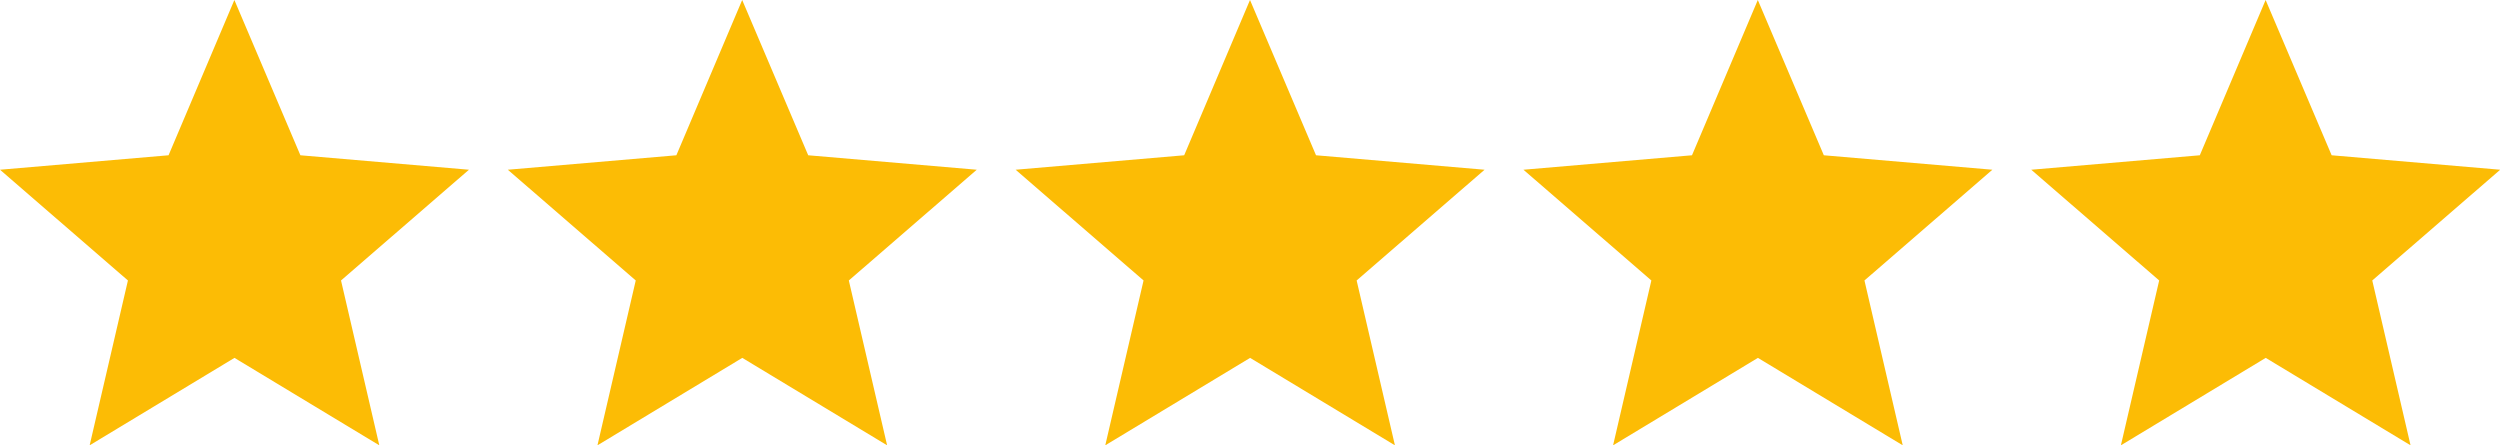
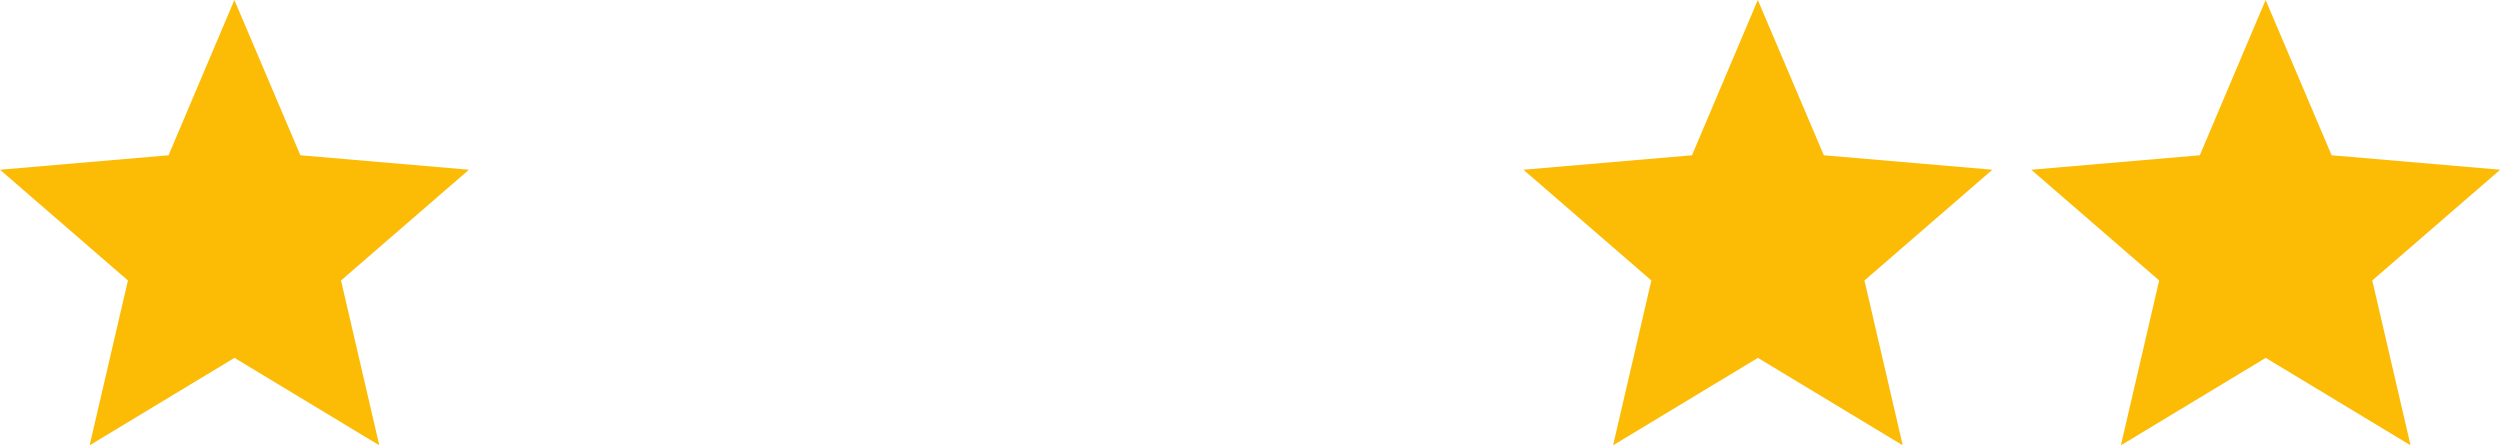
<svg xmlns="http://www.w3.org/2000/svg" viewBox="0 0 1280 228">
  <g fill="#fcbc05">
    <path d="m120 183.2 74.2 44.8-19.6-84.4 65.5-56.7-86.3-7.4-33.8-79.5-33.7 79.5-86.3 7.4 65.5 56.7-19.6 84.4 74.2-44.8z" />
-     <path d="m380 183.2 74.2 44.8-19.6-84.4 65.5-56.7-86.3-7.4-33.8-79.5-33.7 79.5-86.3 7.4 65.5 56.7-19.6 84.4 74.2-44.8z" />
-     <path d="m640 183.2 74.2 44.8-19.6-84.4 65.5-56.7-86.3-7.4-33.8-79.5-33.7 79.5-86.3 7.4 65.5 56.7-19.6 84.4 74.2-44.8z" />
    <path d="m900 183.2 74.2 44.8-19.6-84.4 65.5-56.7-86.3-7.4-33.8-79.5-33.7 79.5-86.3 7.4 65.5 56.7-19.6 84.4 74.2-44.8z" />
    <path d="m1160 183.2 74.2 44.8-19.6-84.4 65.5-56.7-86.3-7.4-33.8-79.5-33.7 79.5-86.3 7.4 65.5 56.7-19.6 84.4 74.2-44.8z" />
  </g>
</svg>